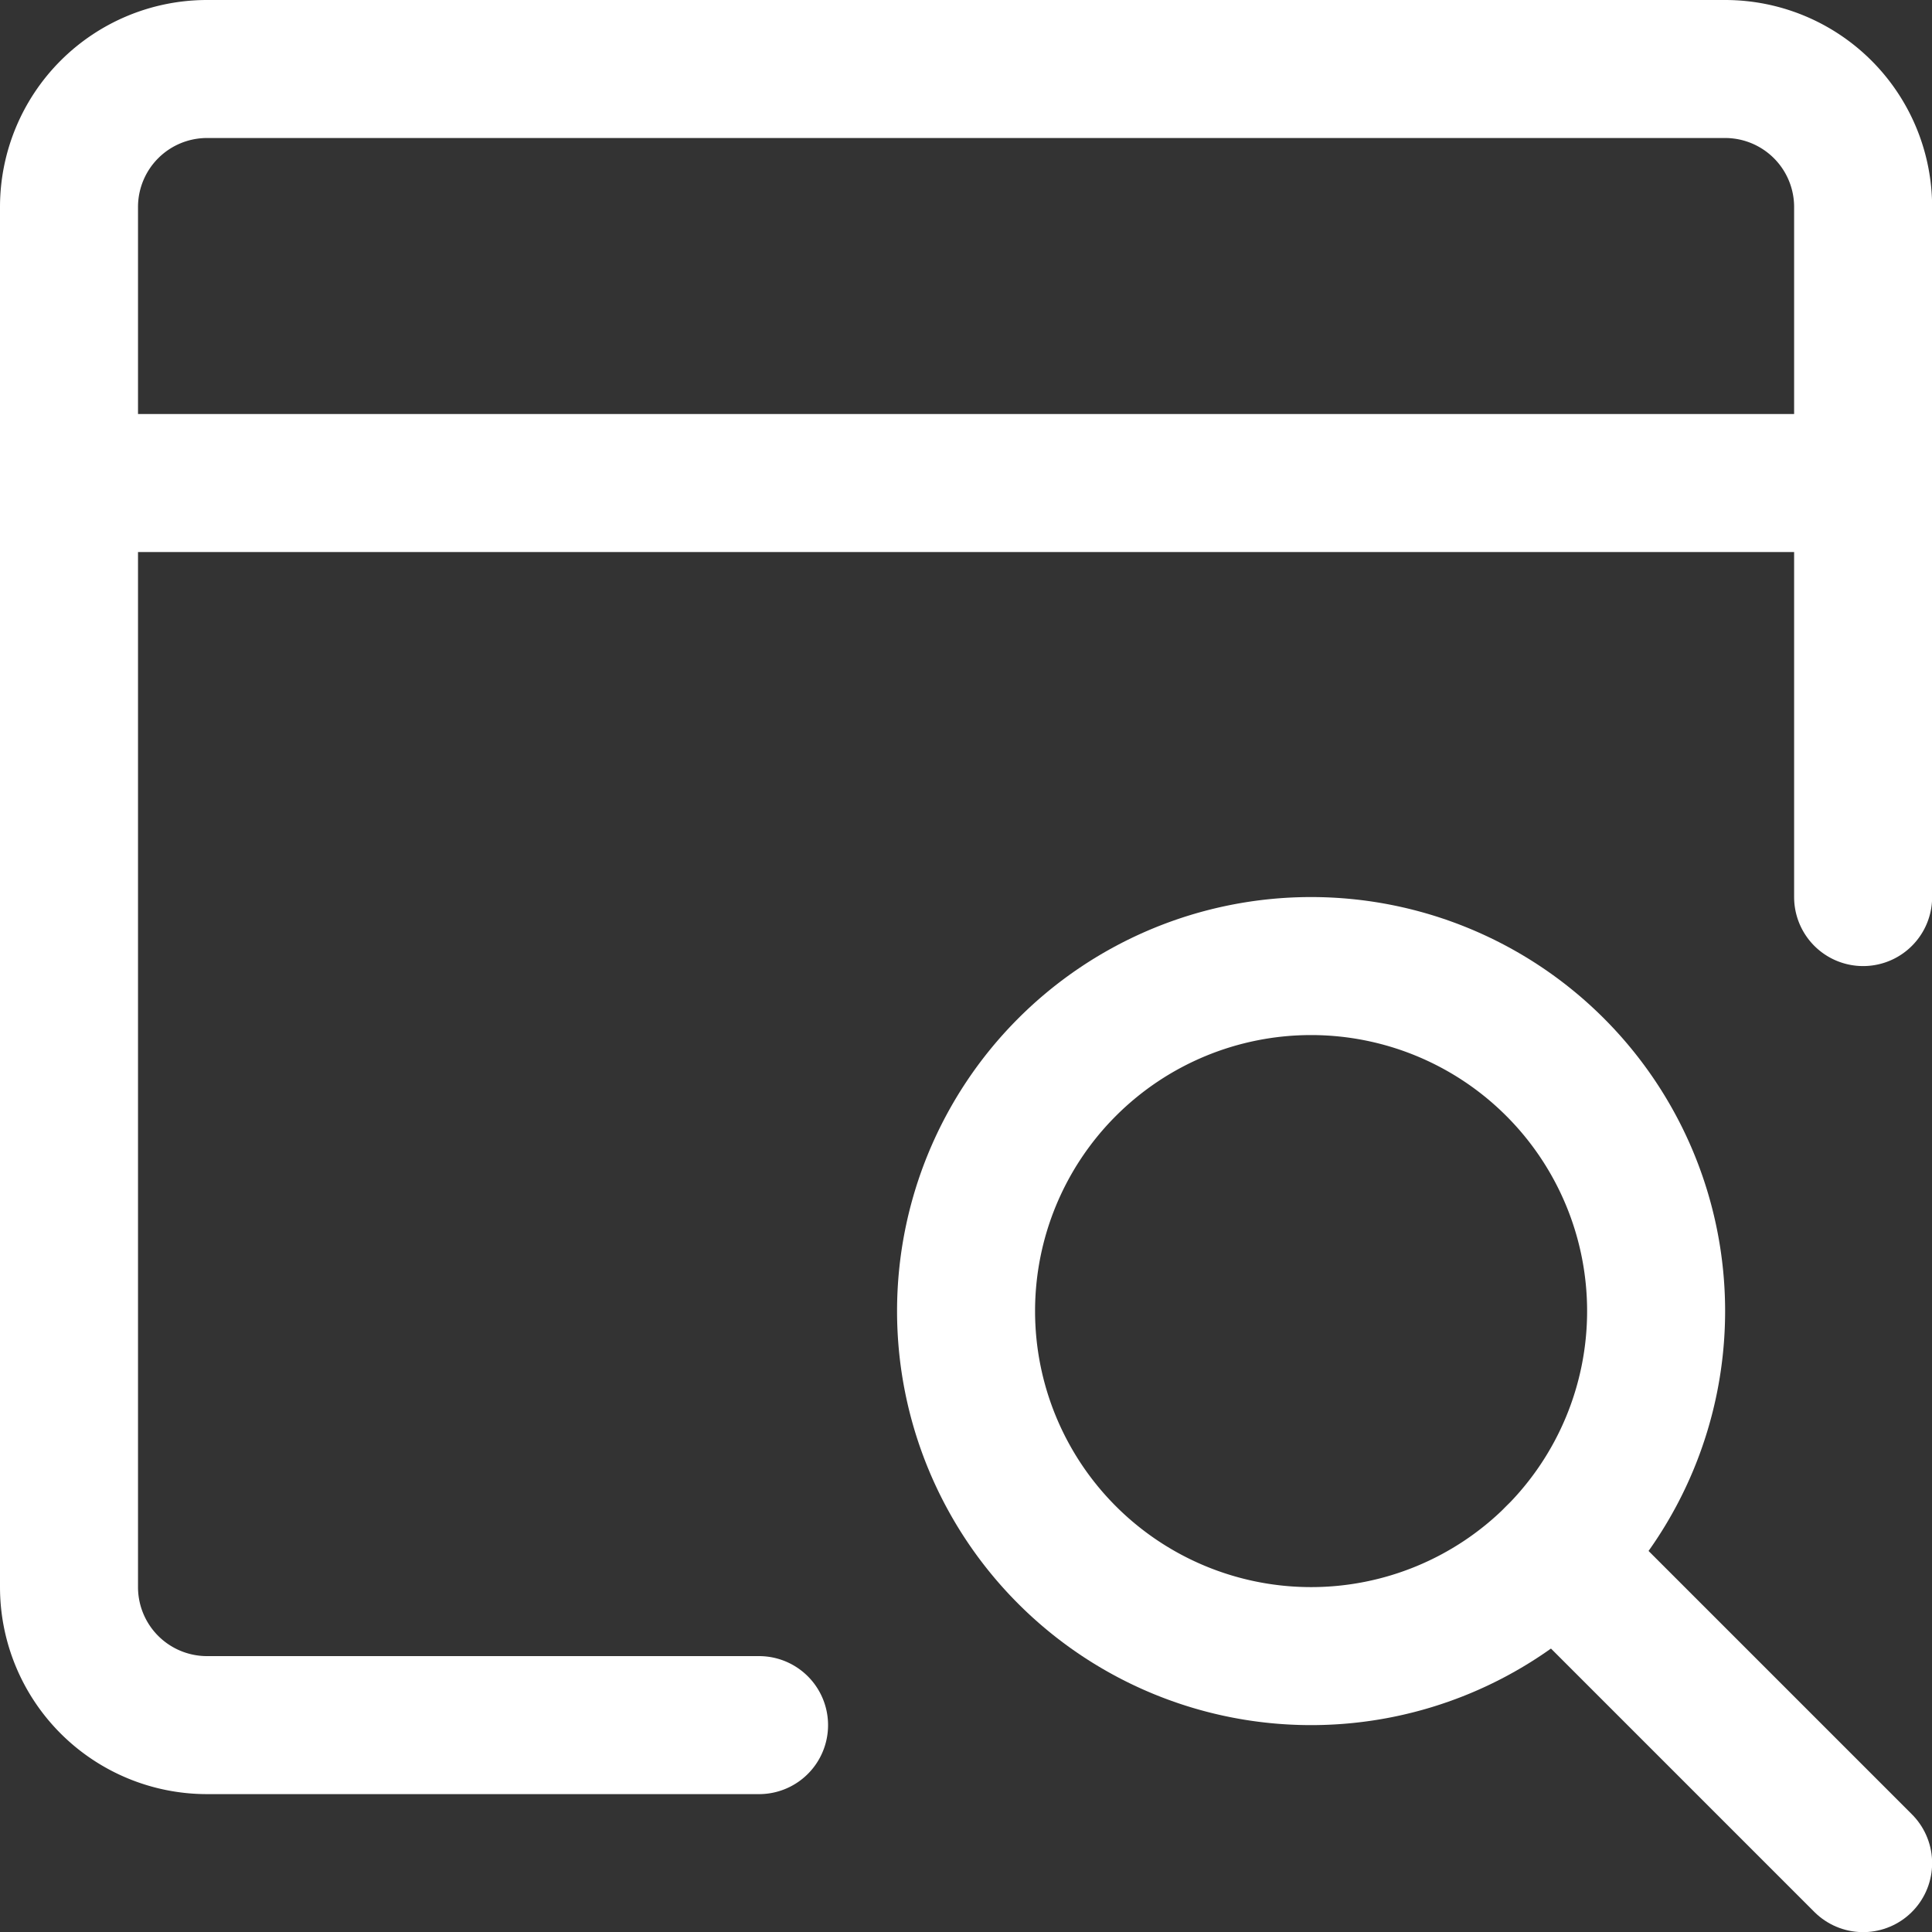
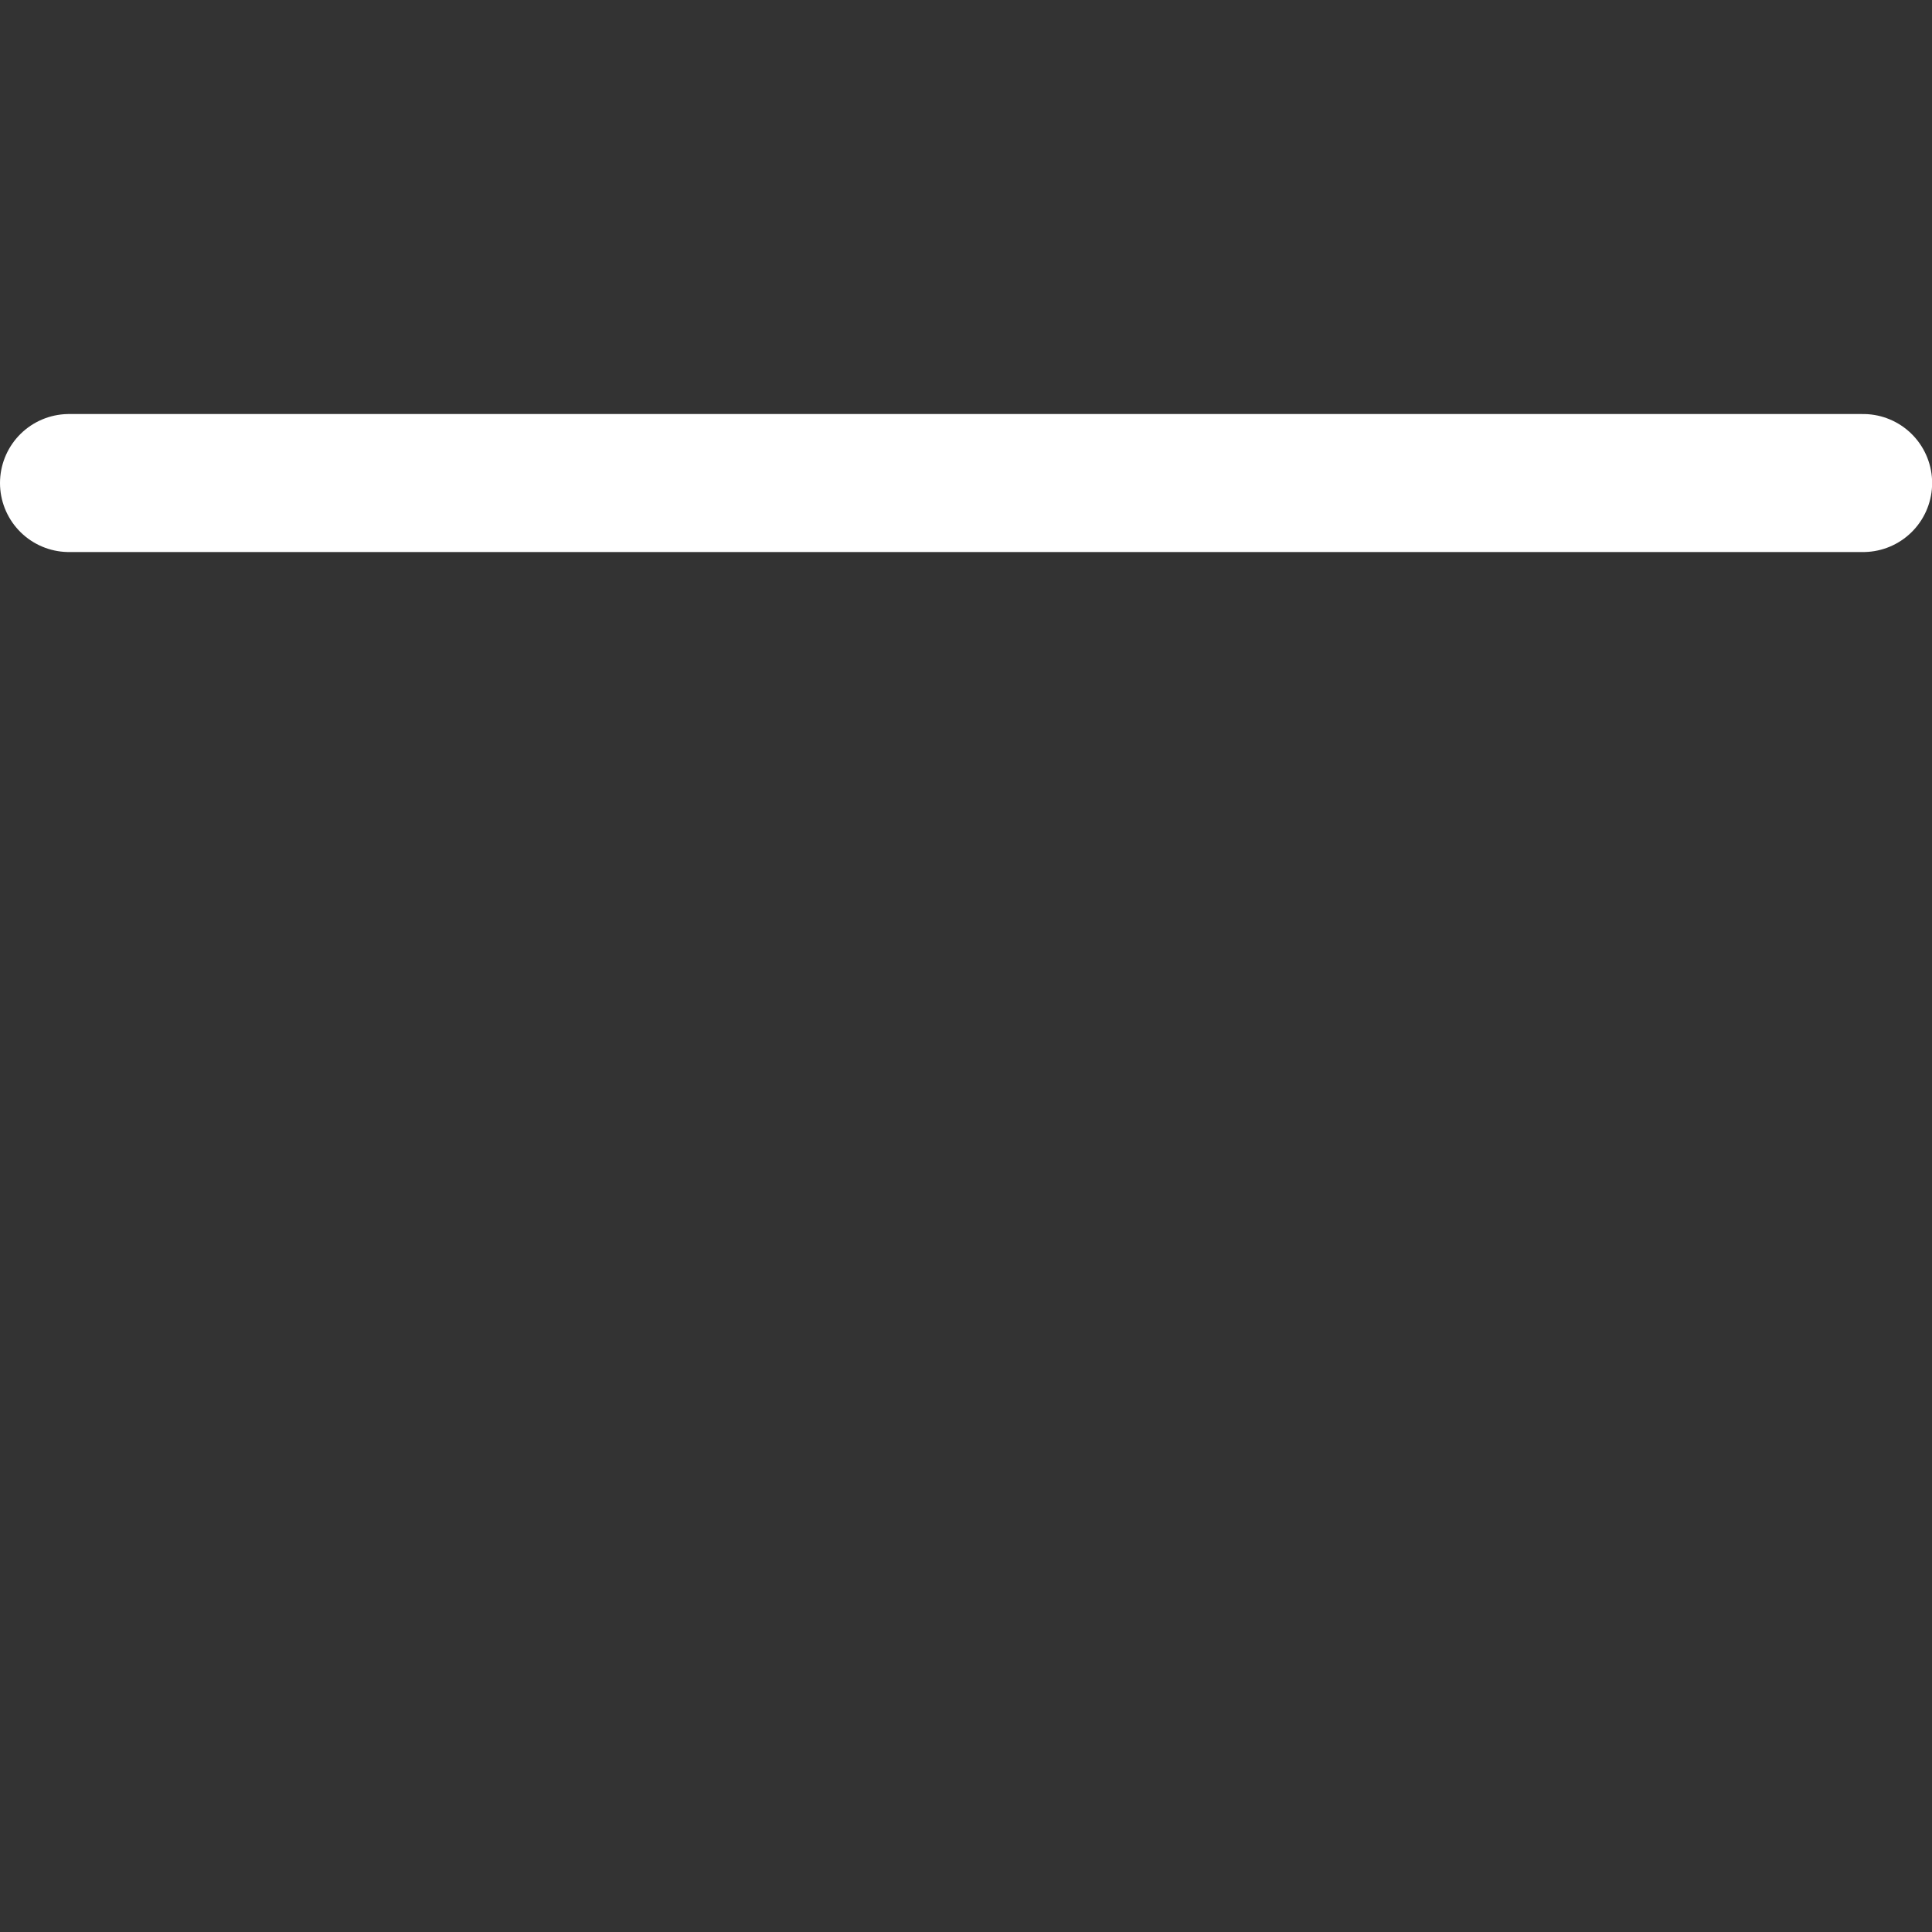
<svg xmlns="http://www.w3.org/2000/svg" viewBox="0 0 60 60" height="60" width="60">
  <rect x="0" y="0" width="60" height="60" fill="#333333" stroke="none" />
  <g transform="matrix(4.286,0,0,4.286,0,0)">
-     <path d="M5.5,12.5h-4a1,1,0,0,1-1-1V1.5a1,1,0,0,1,1-1h11a1,1,0,0,1,1,1v5" fill="none" stroke="#ffffff" stroke-linecap="round" stroke-linejoin="round" />
    <path d="M0.5 3.5L13.5 3.5" fill="none" stroke="#ffffff" stroke-linecap="round" stroke-linejoin="round" />
-     <path d="M7.000 9.500 A2.500 2.500 0 1 0 12.000 9.500 A2.500 2.500 0 1 0 7.000 9.500 Z" fill="none" stroke="#ffffff" stroke-linecap="round" stroke-linejoin="round" />
-     <path d="M11.268 11.268L13.5 13.5" fill="none" stroke="#ffffff" stroke-linecap="round" stroke-linejoin="round" />
  </g>
</svg>